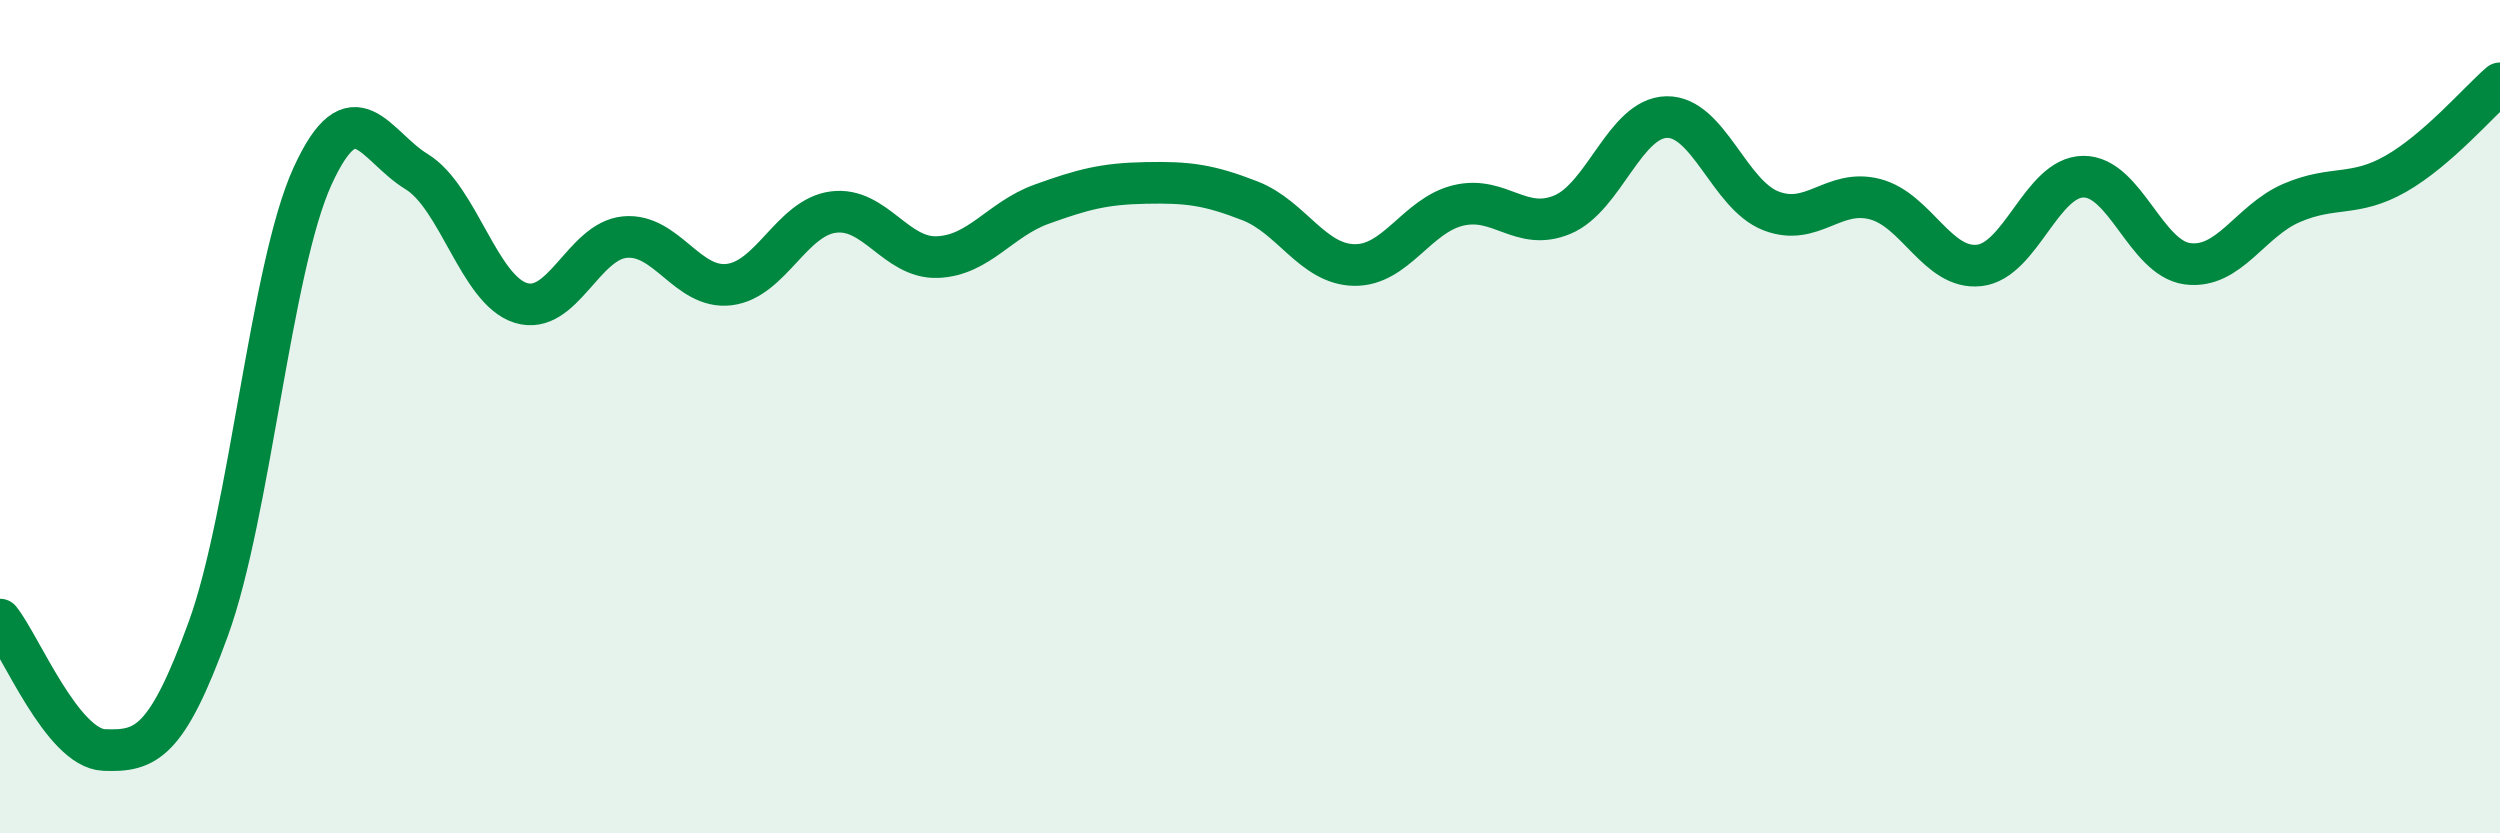
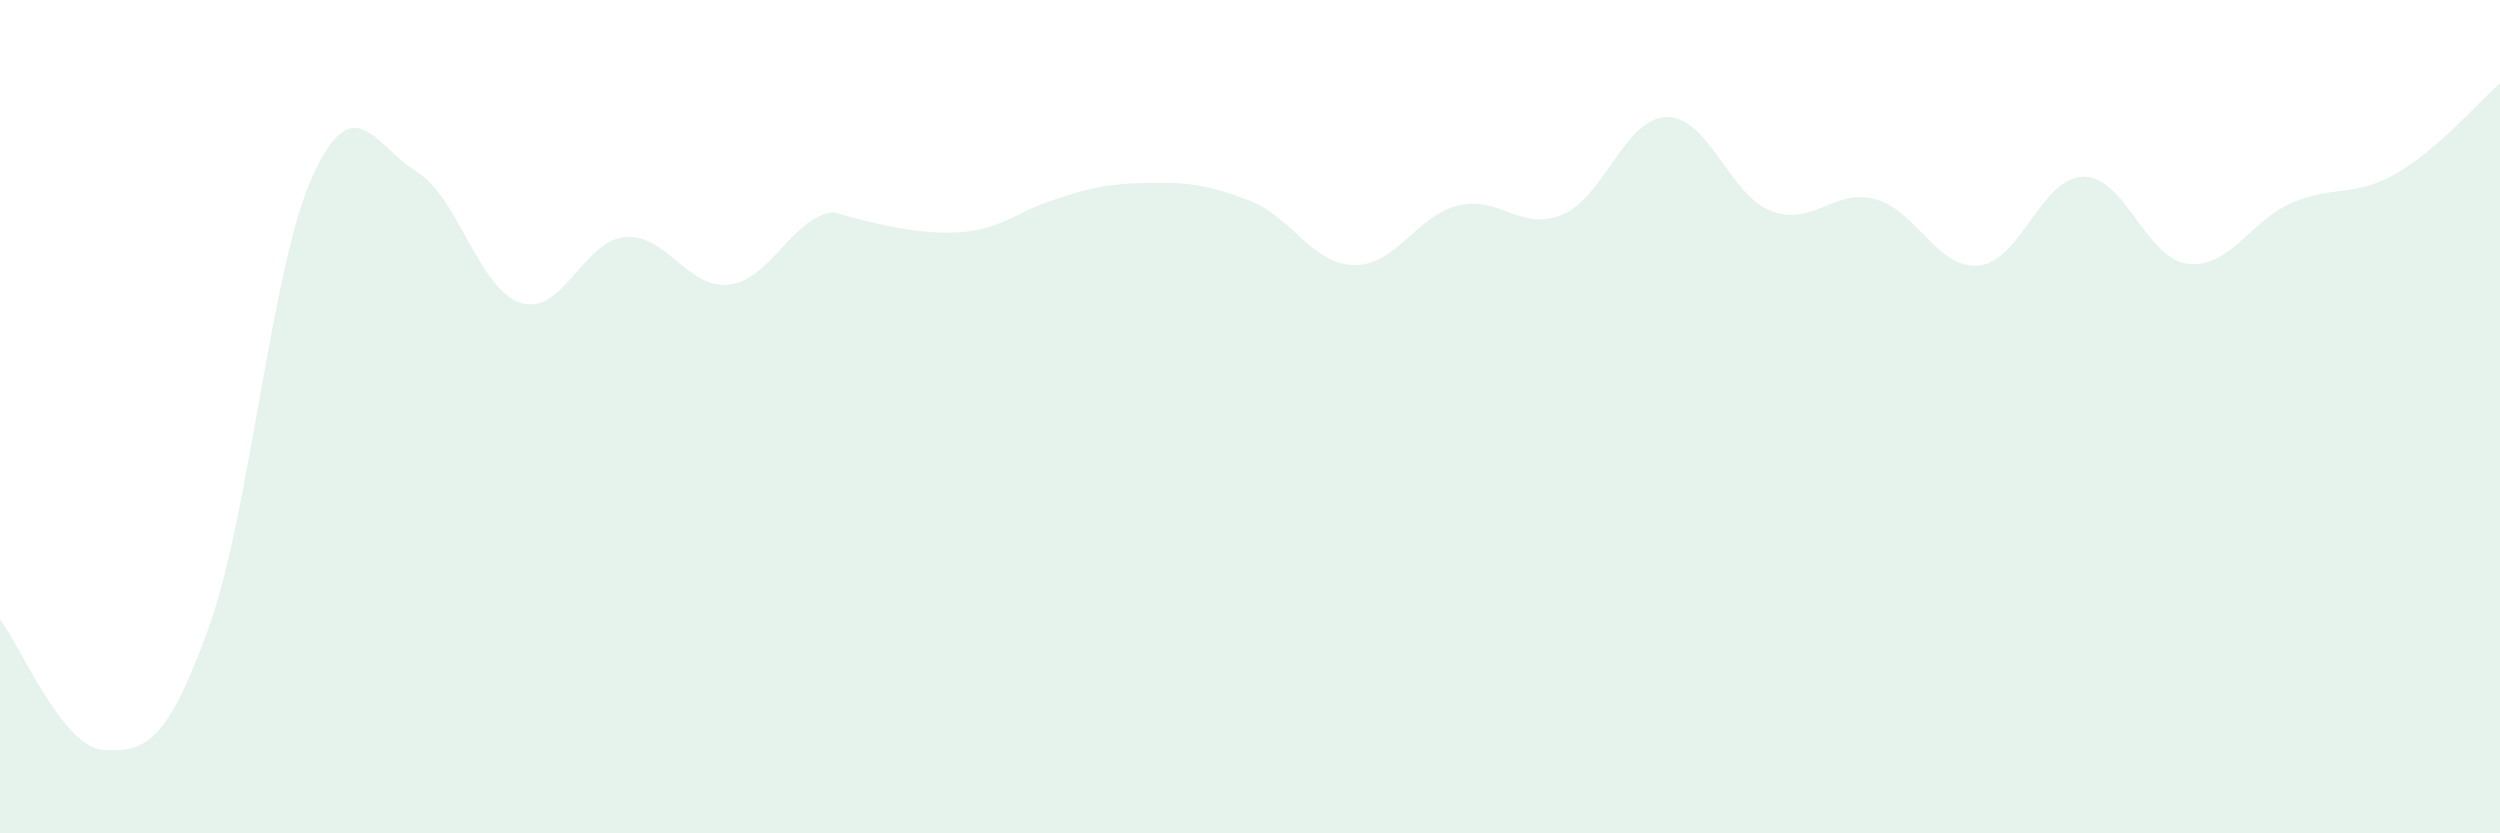
<svg xmlns="http://www.w3.org/2000/svg" width="60" height="20" viewBox="0 0 60 20">
-   <path d="M 0,14.87 C 0.5,15.5 1.5,17.96 2.5,18 C 3.5,18.04 4,17.84 5,15.09 C 6,12.34 6.5,6.42 7.5,4.23 C 8.5,2.04 9,3.51 10,4.12 C 11,4.73 11.5,6.96 12.5,7.27 C 13.5,7.58 14,5.78 15,5.69 C 16,5.6 16.5,6.95 17.5,6.83 C 18.5,6.71 19,5.22 20,5.09 C 21,4.96 21.5,6.21 22.5,6.17 C 23.5,6.13 24,5.26 25,4.9 C 26,4.54 26.5,4.41 27.5,4.39 C 28.5,4.37 29,4.43 30,4.82 C 31,5.21 31.5,6.34 32.5,6.36 C 33.5,6.38 34,5.17 35,4.93 C 36,4.69 36.5,5.57 37.5,5.15 C 38.5,4.73 39,2.83 40,2.81 C 41,2.79 41.5,4.67 42.5,5.06 C 43.5,5.45 44,4.52 45,4.78 C 46,5.04 46.5,6.48 47.5,6.37 C 48.5,6.26 49,4.25 50,4.24 C 51,4.23 51.5,6.2 52.5,6.33 C 53.5,6.46 54,5.3 55,4.87 C 56,4.44 56.5,4.74 57.5,4.17 C 58.5,3.6 59.5,2.43 60,2L60 20L0 20Z" fill="#008740" opacity="0.1" stroke-linecap="round" stroke-linejoin="round" />
-   <path d="M 0,14.87 C 0.5,15.5 1.5,17.96 2.5,18 C 3.5,18.04 4,17.84 5,15.09 C 6,12.34 6.5,6.42 7.5,4.23 C 8.5,2.04 9,3.51 10,4.12 C 11,4.73 11.5,6.96 12.5,7.27 C 13.5,7.58 14,5.78 15,5.69 C 16,5.6 16.5,6.95 17.5,6.83 C 18.5,6.71 19,5.22 20,5.09 C 21,4.96 21.5,6.21 22.5,6.17 C 23.5,6.13 24,5.26 25,4.9 C 26,4.54 26.5,4.41 27.5,4.39 C 28.5,4.37 29,4.43 30,4.82 C 31,5.21 31.5,6.34 32.5,6.36 C 33.5,6.38 34,5.17 35,4.93 C 36,4.69 36.5,5.57 37.5,5.15 C 38.5,4.73 39,2.83 40,2.81 C 41,2.79 41.5,4.67 42.5,5.06 C 43.5,5.45 44,4.52 45,4.78 C 46,5.04 46.5,6.48 47.5,6.37 C 48.5,6.26 49,4.25 50,4.24 C 51,4.23 51.5,6.2 52.5,6.33 C 53.5,6.46 54,5.3 55,4.87 C 56,4.44 56.5,4.74 57.5,4.17 C 58.5,3.6 59.5,2.43 60,2" stroke="#008740" stroke-width="1" fill="none" stroke-linecap="round" stroke-linejoin="round" />
+   <path d="M 0,14.87 C 0.5,15.5 1.5,17.96 2.5,18 C 3.5,18.04 4,17.84 5,15.09 C 6,12.34 6.5,6.42 7.5,4.23 C 8.5,2.04 9,3.51 10,4.12 C 11,4.73 11.5,6.96 12.5,7.27 C 13.5,7.58 14,5.78 15,5.69 C 16,5.6 16.5,6.95 17.5,6.83 C 18.5,6.71 19,5.22 20,5.09 C 23.5,6.13 24,5.26 25,4.9 C 26,4.54 26.5,4.41 27.5,4.39 C 28.5,4.37 29,4.43 30,4.82 C 31,5.21 31.5,6.34 32.5,6.36 C 33.5,6.38 34,5.17 35,4.93 C 36,4.69 36.5,5.57 37.5,5.15 C 38.5,4.73 39,2.83 40,2.81 C 41,2.79 41.5,4.67 42.5,5.06 C 43.5,5.45 44,4.52 45,4.78 C 46,5.04 46.5,6.48 47.5,6.37 C 48.5,6.26 49,4.25 50,4.24 C 51,4.23 51.5,6.2 52.5,6.33 C 53.5,6.46 54,5.3 55,4.87 C 56,4.44 56.5,4.74 57.5,4.17 C 58.5,3.6 59.5,2.43 60,2L60 20L0 20Z" fill="#008740" opacity="0.1" stroke-linecap="round" stroke-linejoin="round" />
</svg>